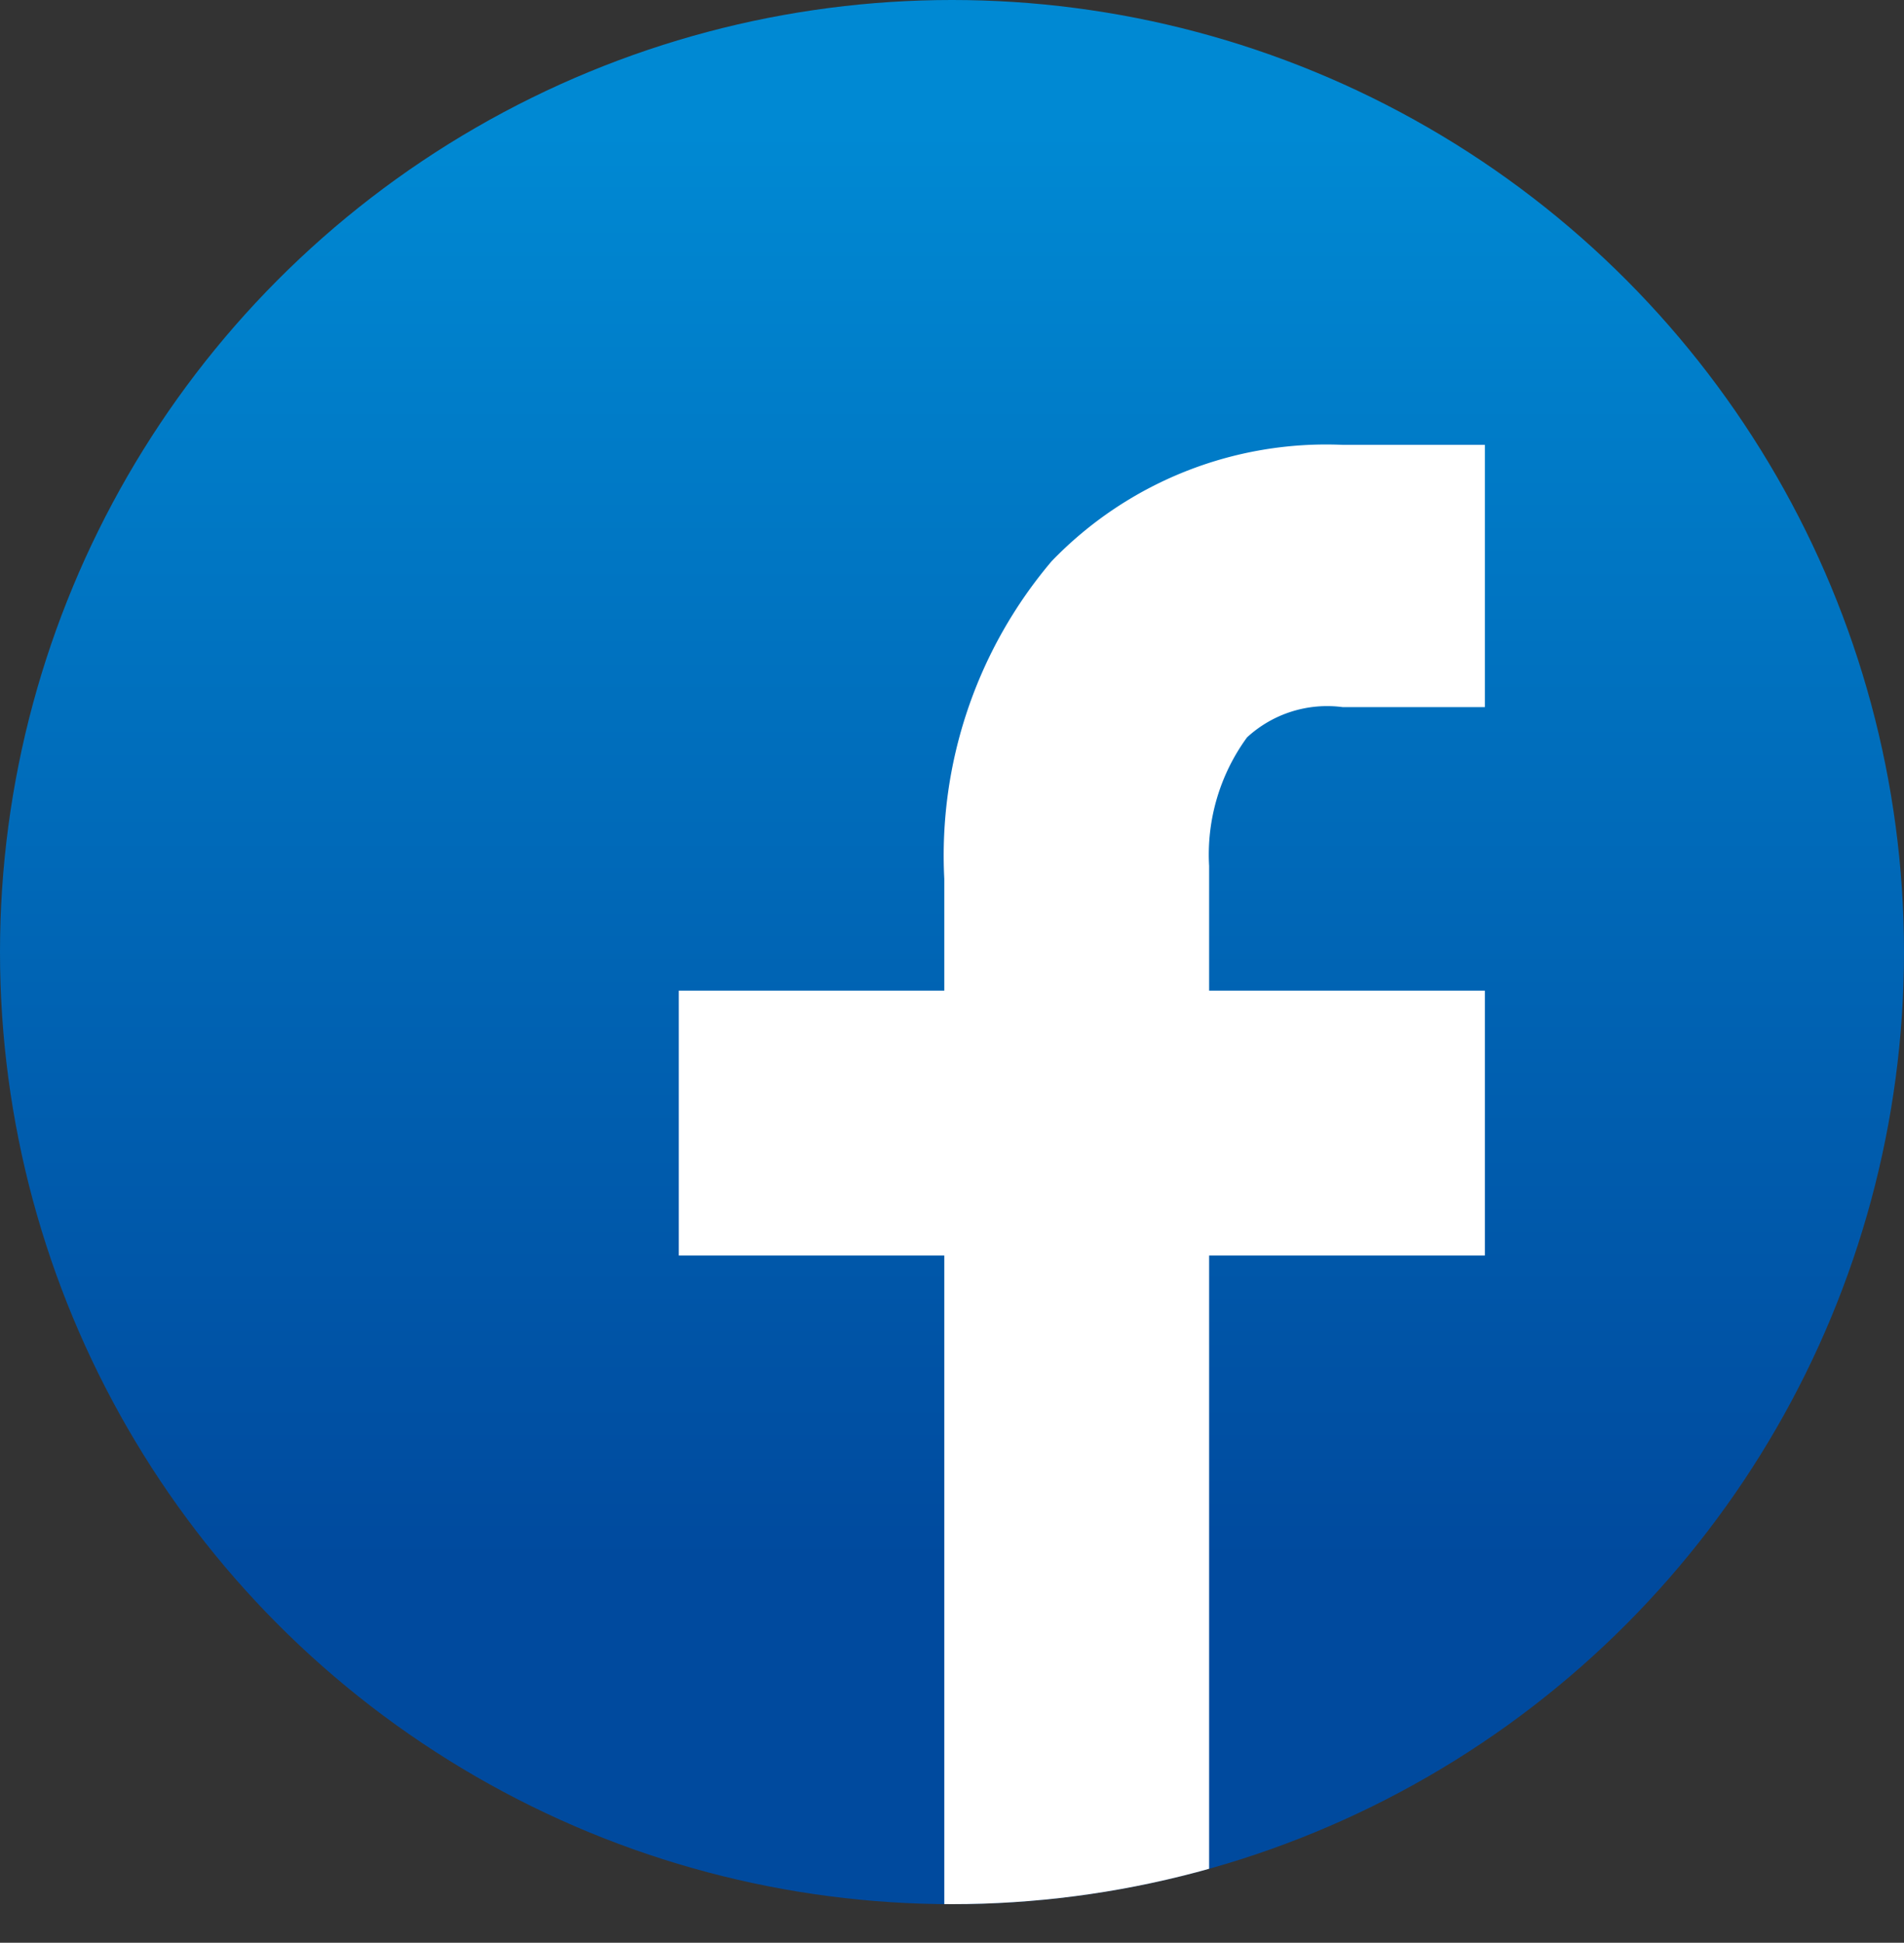
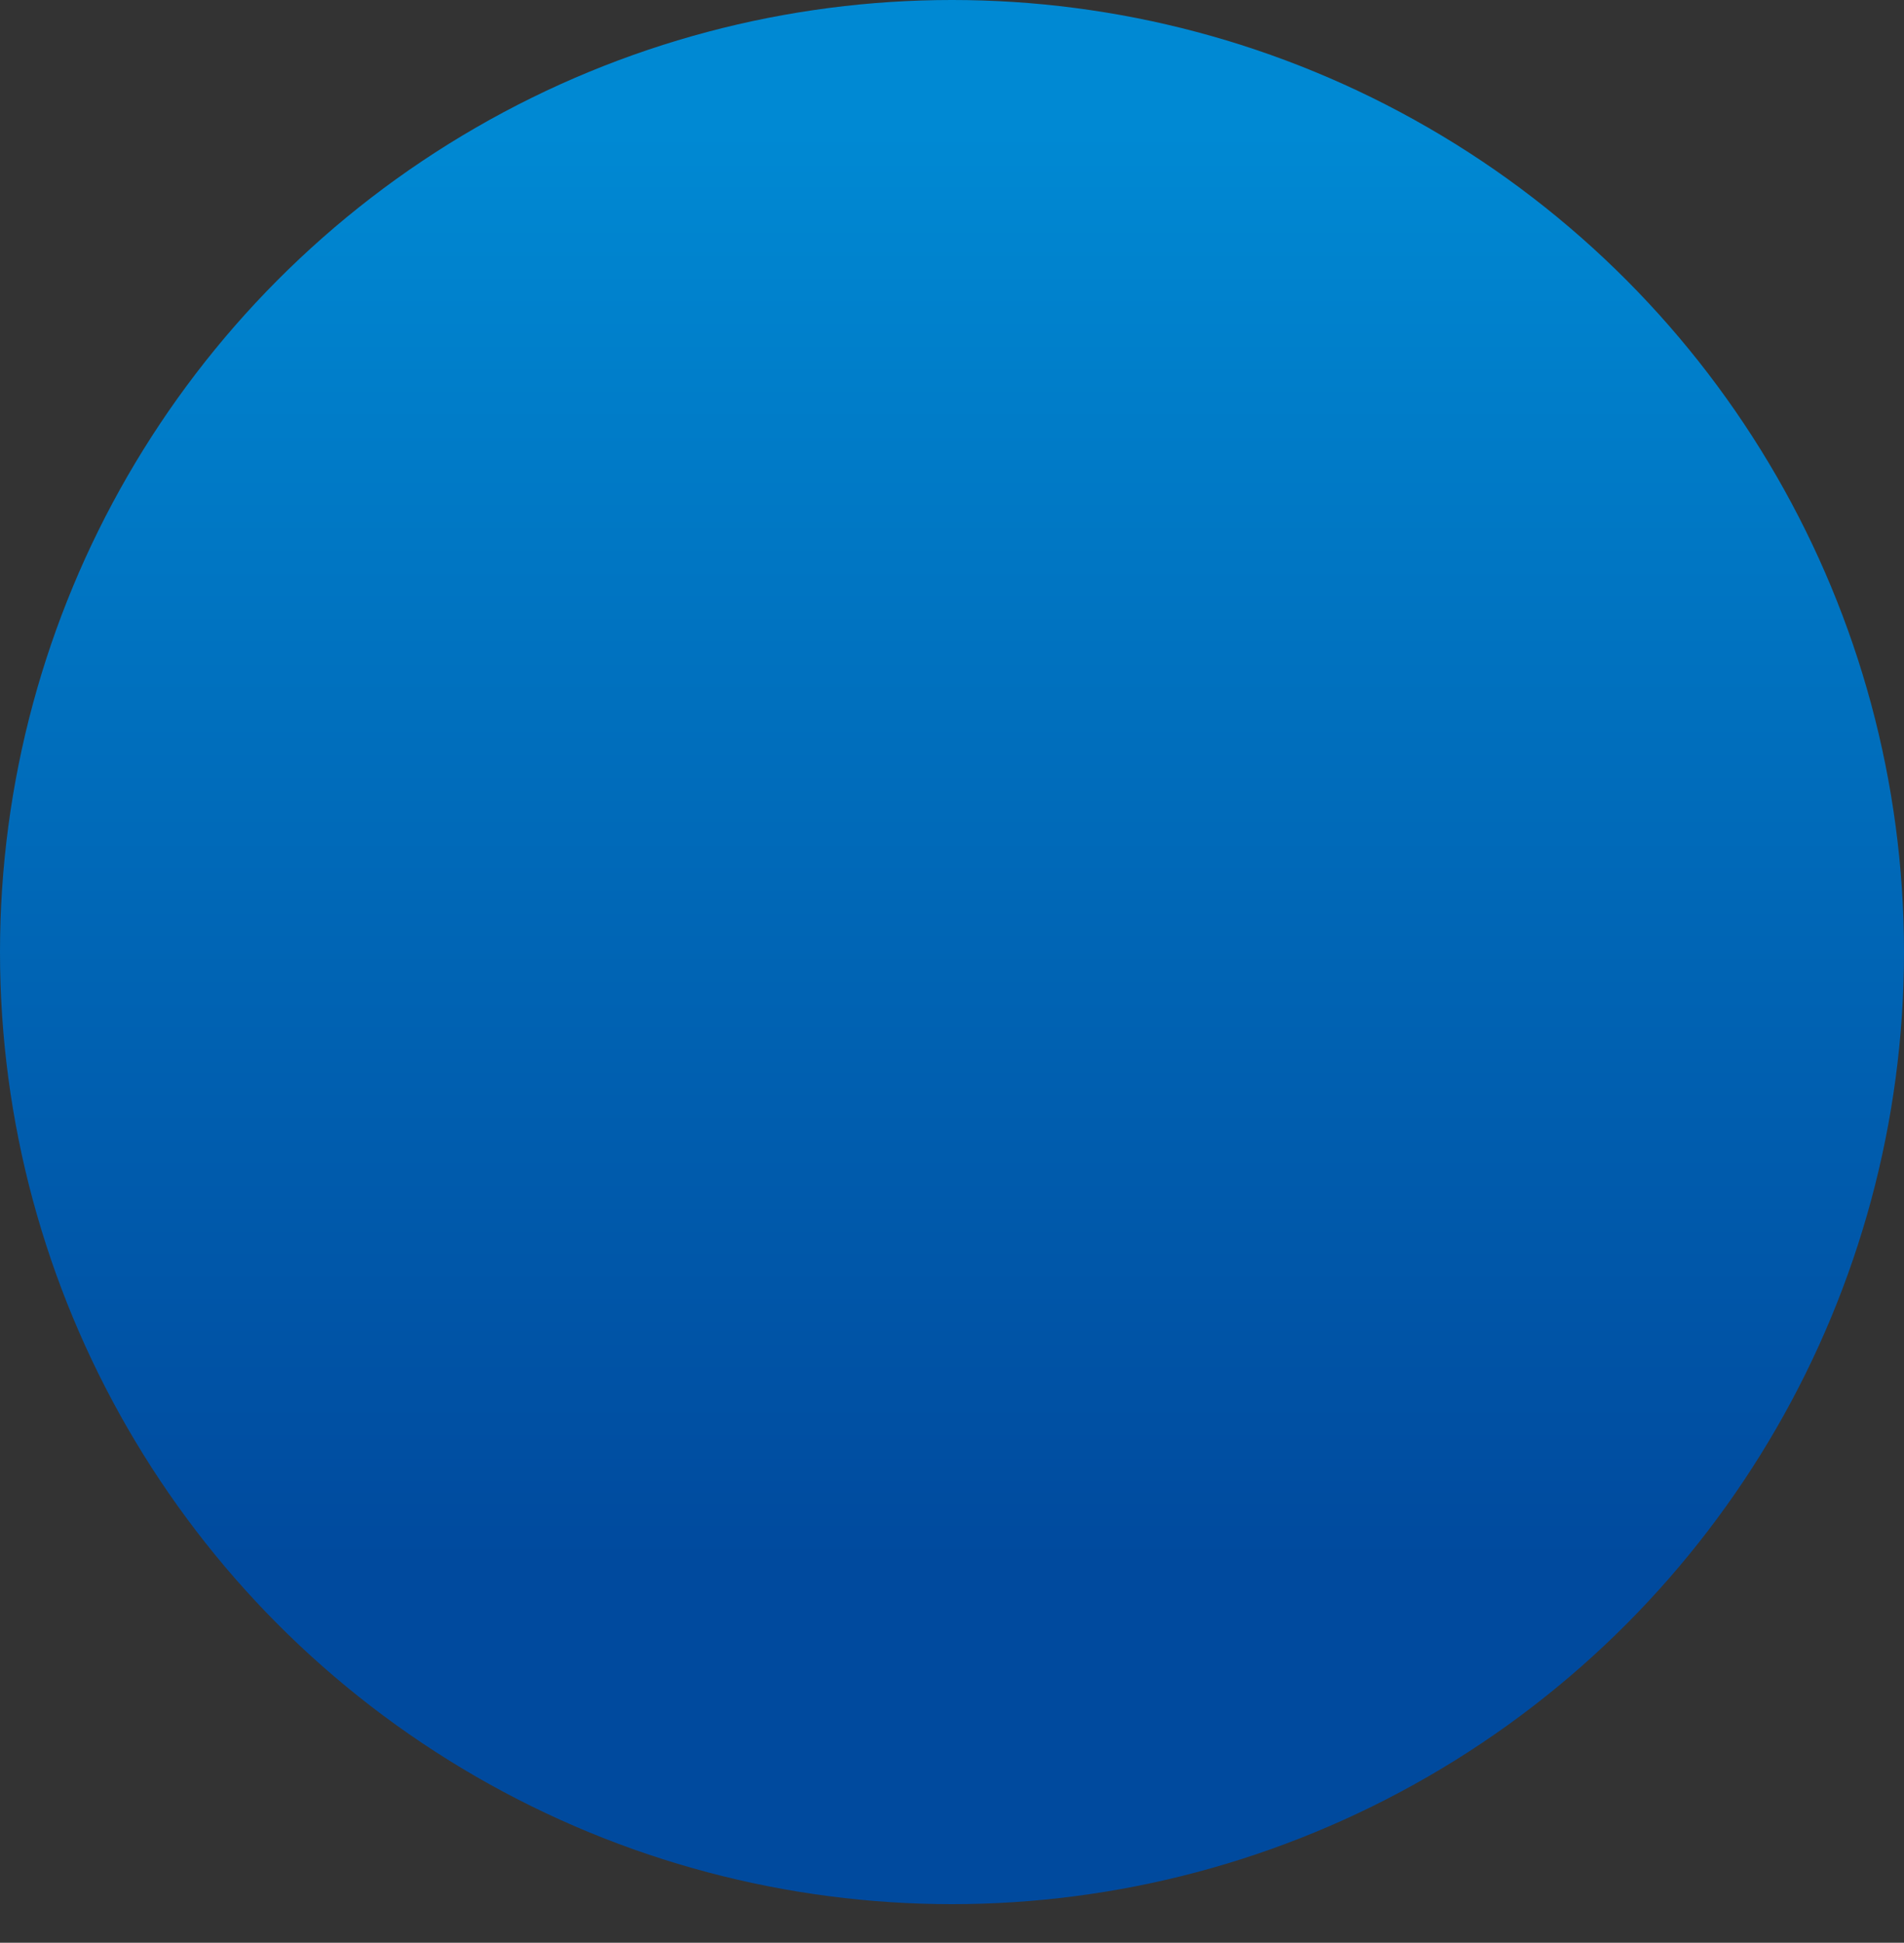
<svg xmlns="http://www.w3.org/2000/svg" viewBox="0 0 29.62 30.22">
  <rect x="0" y="0" width="29.62" height="30.22" fill="#333333" stroke="none" />
  <defs>
    <style>.cls-1{fill:url(#名称未設定グラデーション_21);}.cls-2{clip-path:url(#clip-path);}.cls-3{fill:#fff;}</style>
    <linearGradient id="名称未設定グラデーション_21" x1="14.81" y1="1.79" x2="14.81" y2="27.33" gradientUnits="userSpaceOnUse">
      <stop offset="0.01" stop-color="#0089d3" />
      <stop offset="0.88" stop-color="#004a9e" />
    </linearGradient>
    <clipPath id="clip-path">
-       <circle class="cls-1" cx="14.81" cy="14.81" r="14.81" />
-     </clipPath>
+       </clipPath>
  </defs>
  <g id="レイヤー_2" data-name="レイヤー 2">
    <g id="レイヤー_1-2" data-name="レイヤー 1">
      <circle class="cls-1" cx="14.81" cy="14.81" r="14.81" />
      <g class="cls-2">
-         <path class="cls-3" d="M20.89,11H23.1V6.92H20.89a5.93,5.93,0,0,0-4.53,1.81,7.08,7.08,0,0,0-1.67,4.94v1.74H10.56v4.12h4.13V30.22h4.12V19.53H23.1V15.41H18.81V13.47a3.09,3.09,0,0,1,.59-2A1.84,1.84,0,0,1,20.89,11Z" />
-       </g>
+         </g>
    </g>
  </g>
</svg>